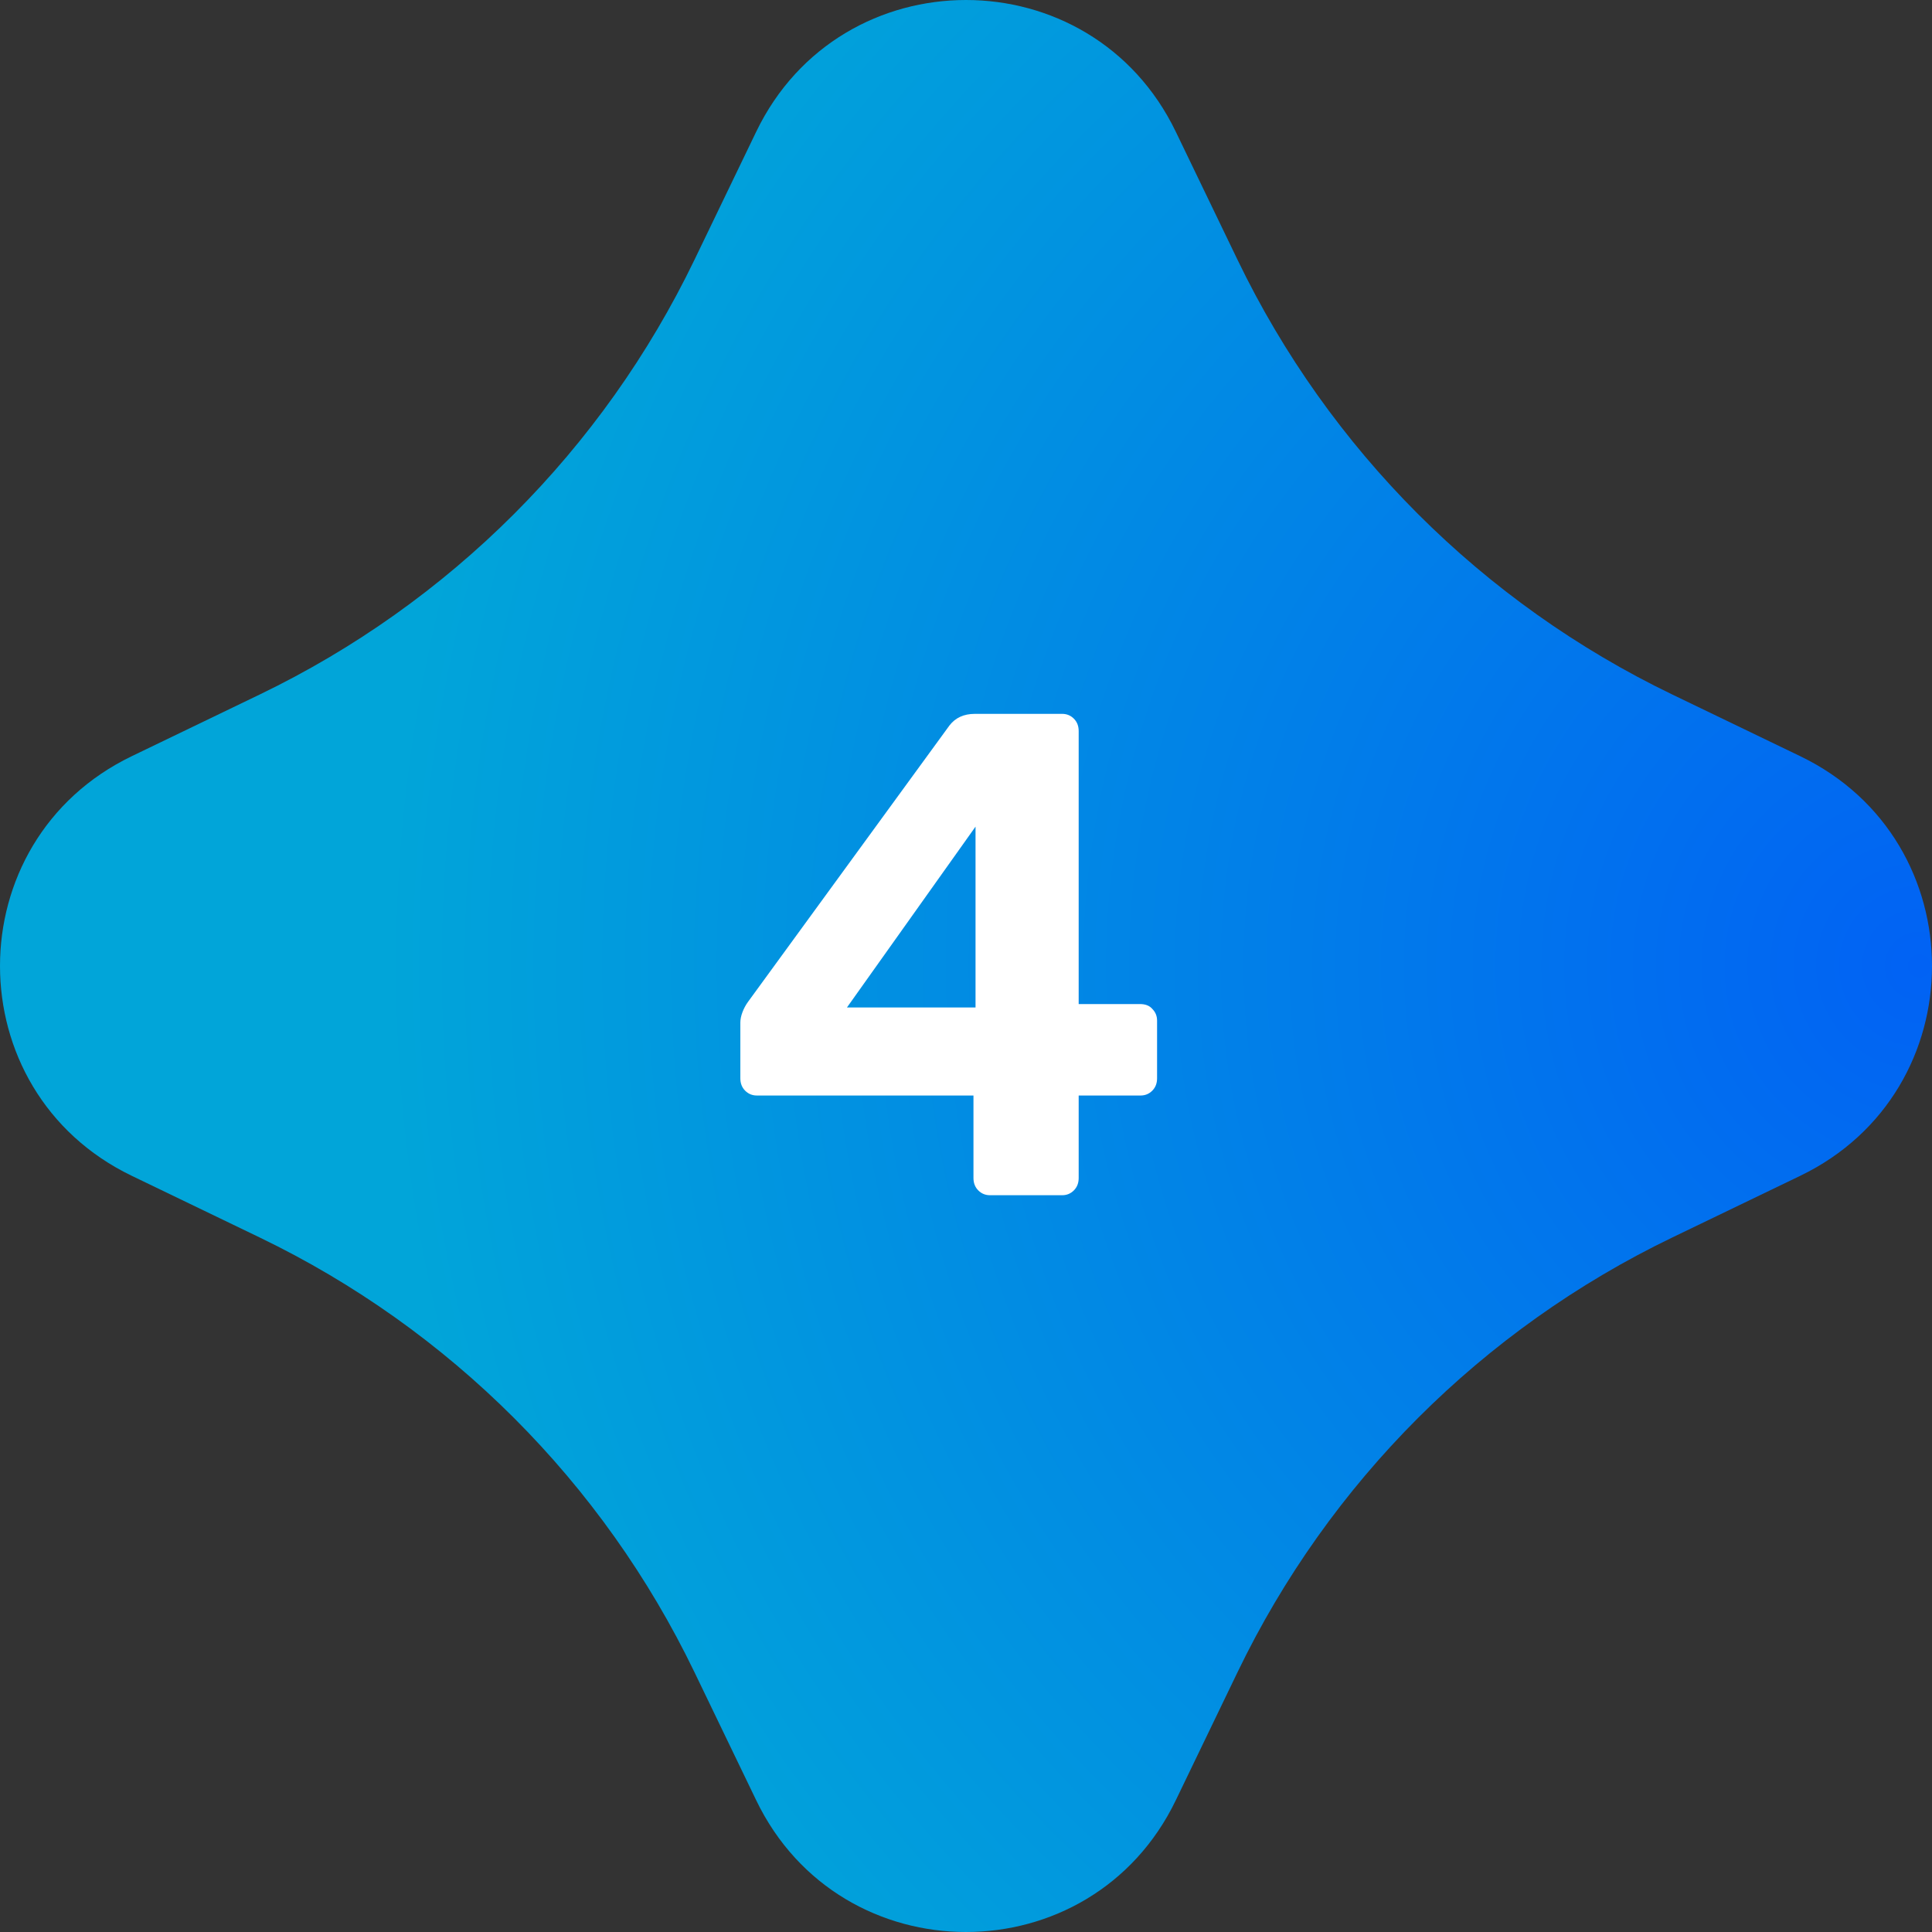
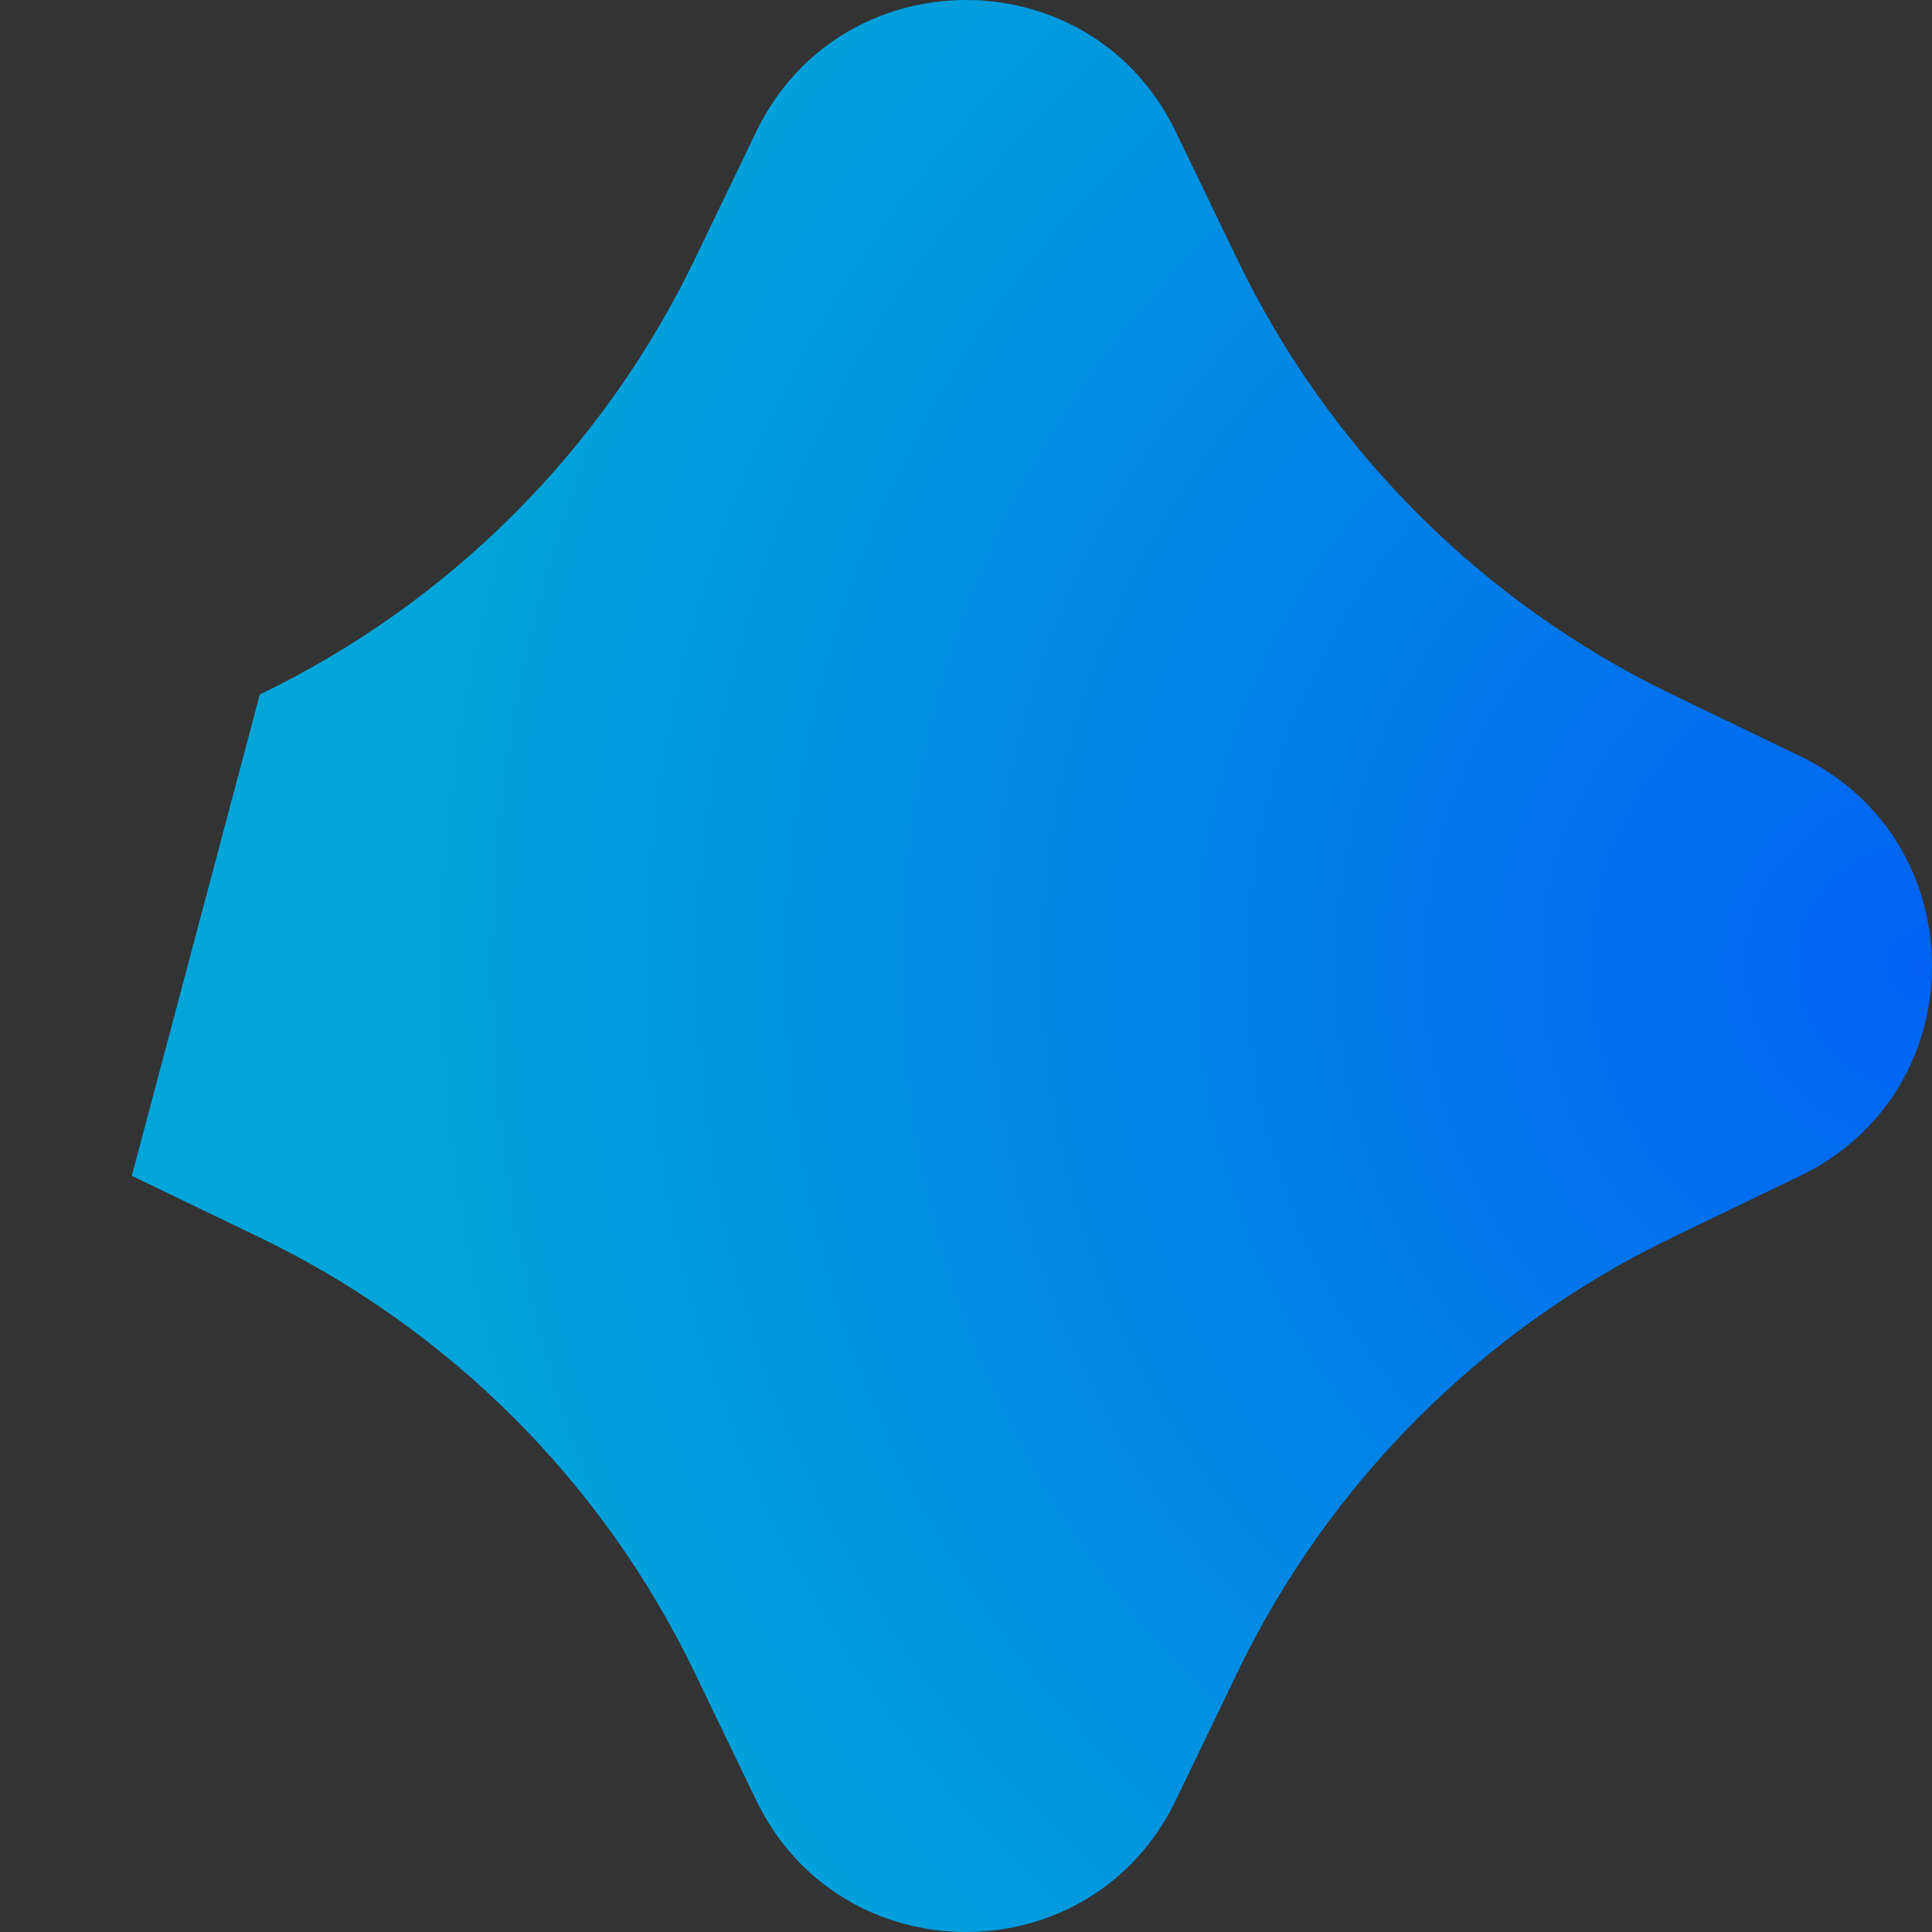
<svg xmlns="http://www.w3.org/2000/svg" width="118" height="118" viewBox="0 0 118 118" fill="none">
  <rect x="0" y="0" width="118" height="118" fill="#333333" stroke="none" />
-   <path d="M46.185 8.049C51.358 -2.683 66.642 -2.683 71.815 8.049L75.584 15.867C81.175 27.465 90.535 36.825 102.133 42.416L109.951 46.185C120.683 51.358 120.683 66.642 109.951 71.815L102.133 75.584C90.535 81.175 81.175 90.535 75.584 102.133L71.815 109.951C66.642 120.683 51.358 120.683 46.185 109.951L42.416 102.133C36.825 90.535 27.465 81.175 15.867 75.584L8.049 71.815C-2.683 66.642 -2.683 51.358 8.049 46.185L15.867 42.416C27.465 36.825 36.825 27.465 42.416 15.867L46.185 8.049Z" fill="url(#paint0_radial_1238_1752)" />
-   <path d="M60.464 73C60.184 73 59.946 72.902 59.75 72.706C59.554 72.51 59.456 72.258 59.456 71.95V66.91H46.226C45.946 66.91 45.708 66.812 45.512 66.616C45.316 66.42 45.218 66.168 45.218 65.86V62.458C45.218 62.262 45.26 62.052 45.344 61.828C45.428 61.604 45.54 61.394 45.68 61.198L57.986 44.314C58.35 43.838 58.868 43.6 59.54 43.6H64.874C65.154 43.6 65.392 43.698 65.588 43.894C65.784 44.09 65.882 44.342 65.882 44.65V61.324H69.62C69.956 61.324 70.208 61.422 70.376 61.618C70.572 61.814 70.67 62.052 70.67 62.332V65.86C70.67 66.168 70.572 66.42 70.376 66.616C70.18 66.812 69.942 66.91 69.662 66.91H65.882V71.95C65.882 72.258 65.784 72.51 65.588 72.706C65.392 72.902 65.154 73 64.874 73H60.464ZM51.728 61.534H59.582V50.488L51.728 61.534Z" fill="white" />
+   <path d="M46.185 8.049C51.358 -2.683 66.642 -2.683 71.815 8.049L75.584 15.867C81.175 27.465 90.535 36.825 102.133 42.416L109.951 46.185C120.683 51.358 120.683 66.642 109.951 71.815L102.133 75.584C90.535 81.175 81.175 90.535 75.584 102.133L71.815 109.951C66.642 120.683 51.358 120.683 46.185 109.951L42.416 102.133C36.825 90.535 27.465 81.175 15.867 75.584L8.049 71.815L15.867 42.416C27.465 36.825 36.825 27.465 42.416 15.867L46.185 8.049Z" fill="url(#paint0_radial_1238_1752)" />
  <defs>
    <radialGradient id="paint0_radial_1238_1752" cx="0" cy="0" r="1" gradientUnits="userSpaceOnUse" gradientTransform="translate(118 59) rotate(180) scale(94.99)">
      <stop stop-color="#0162F4" />
      <stop offset="1" stop-color="#01A5D9" />
    </radialGradient>
  </defs>
</svg>